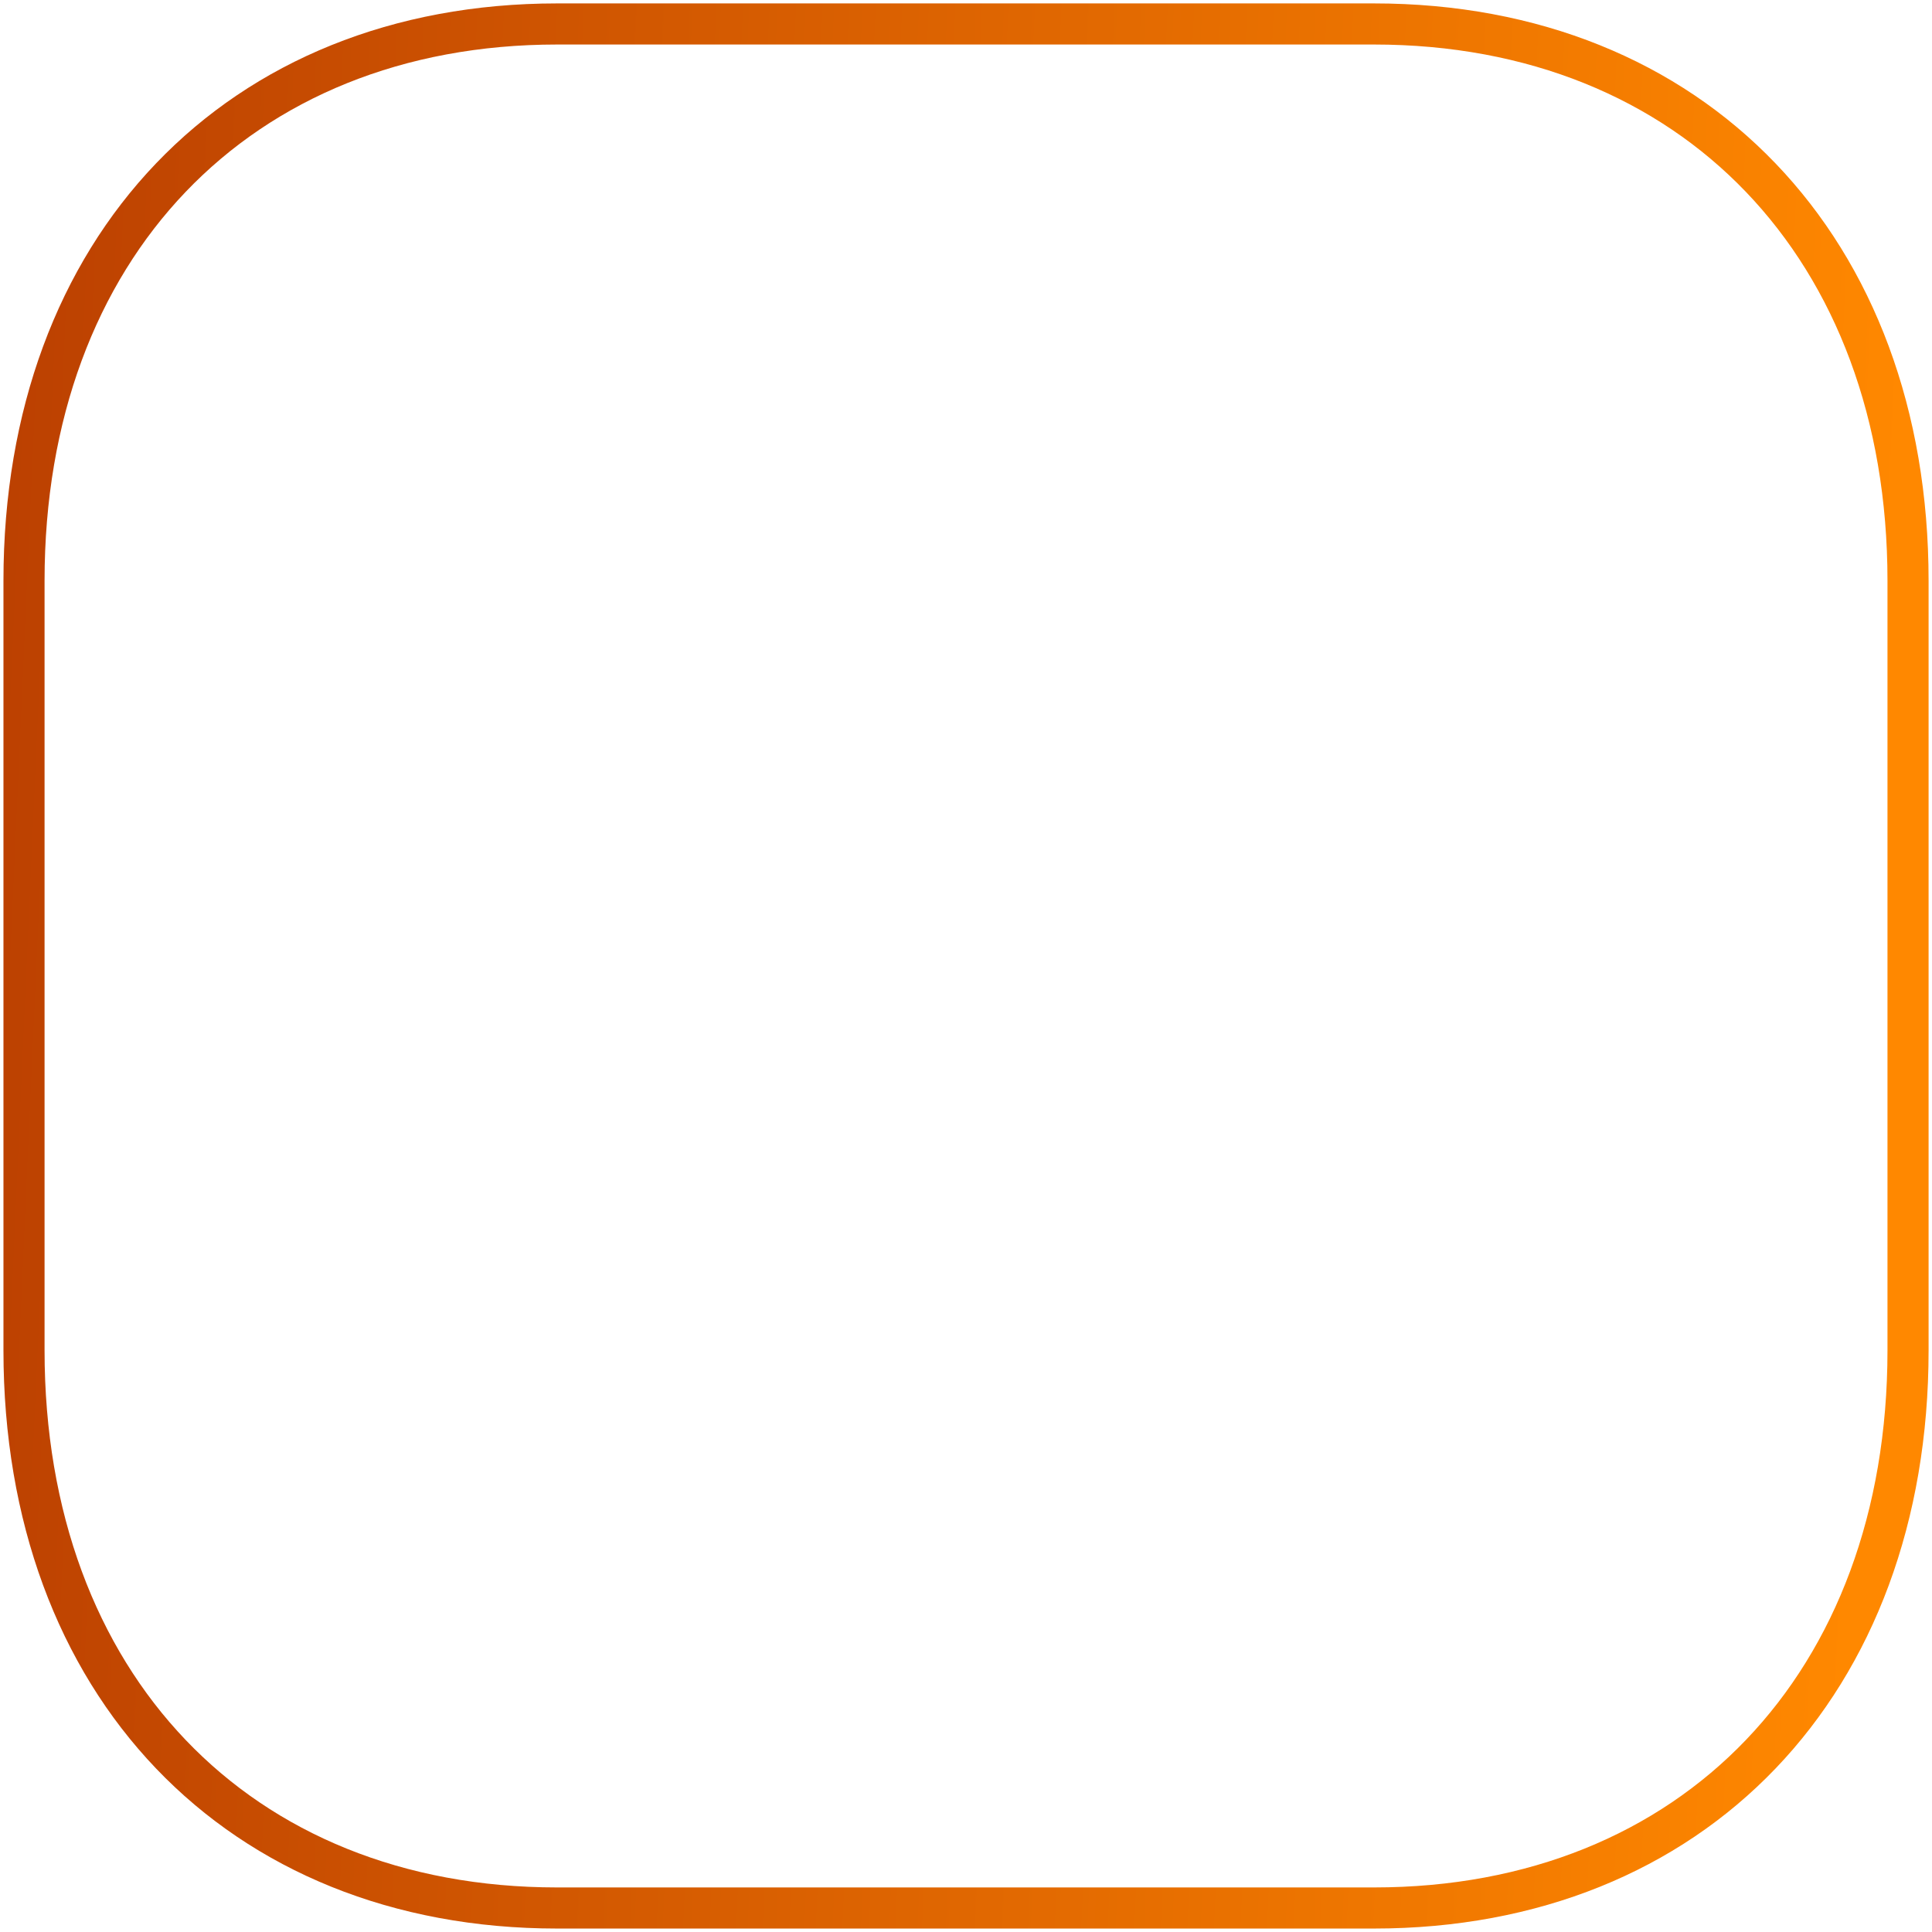
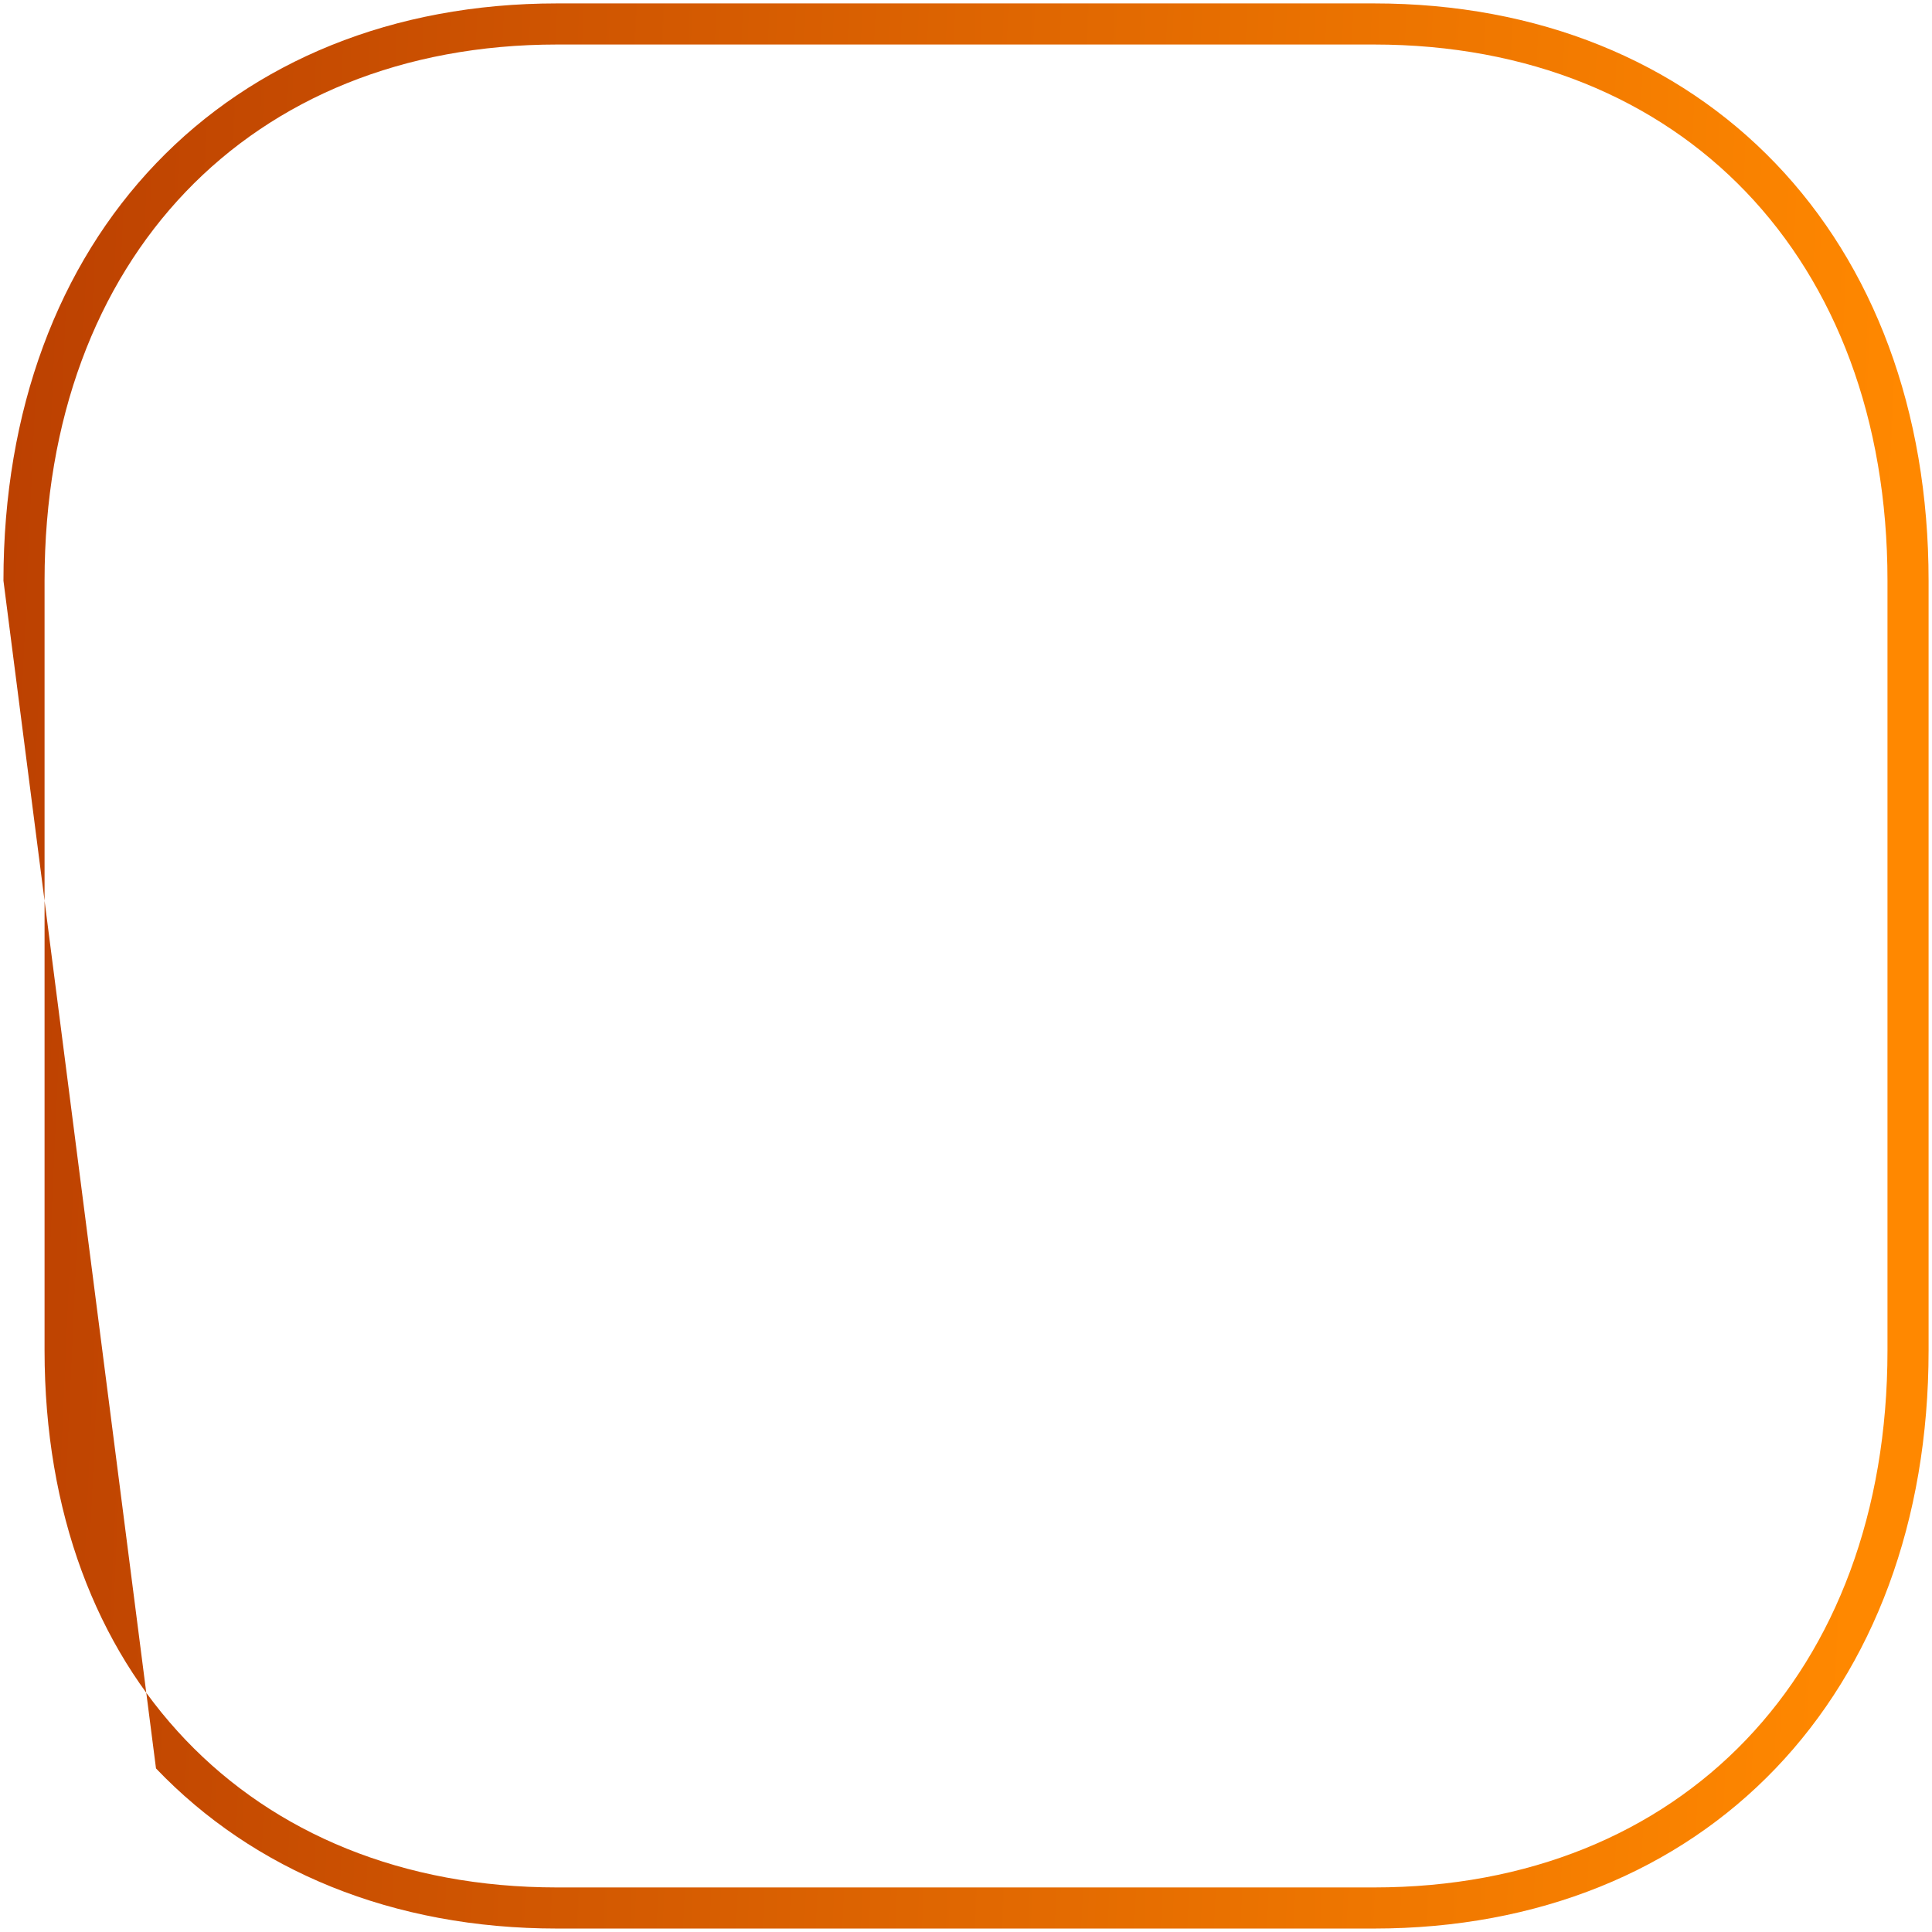
<svg xmlns="http://www.w3.org/2000/svg" width="47" height="47" viewBox="0 0 47 47" fill="none">
-   <path d="M46.917 32.85C46.917 37.014 45.574 40.537 43.194 43.022C40.813 45.508 37.428 46.916 33.423 46.916L13.554 46.916C9.55 46.916 6.171 45.507 3.795 43.021C1.421 40.536 0.084 37.014 0.084 32.85L0.084 14.127C0.084 9.974 1.421 6.457 3.795 3.976C6.171 1.492 9.55 0.083 13.554 0.083L33.423 0.083C37.428 0.083 40.813 1.492 43.194 3.976C45.574 6.457 46.917 9.974 46.917 14.127L46.917 32.85ZM45.917 14.127C45.917 10.191 44.647 6.935 42.472 4.667C40.299 2.401 37.185 1.083 33.423 1.083L13.554 1.083C9.793 1.083 6.685 2.401 4.517 4.667C2.348 6.935 1.084 10.191 1.084 14.127L1.084 32.85C1.084 36.798 2.349 40.06 4.518 42.33C6.686 44.599 9.793 45.916 13.554 45.916L33.423 45.916C37.186 45.916 40.299 44.598 42.472 42.329C44.647 40.059 45.917 36.797 45.917 32.85L45.917 14.127Z" fill="url(#paint0_linear_42167_130)" />
+   <path d="M46.917 32.85C46.917 37.014 45.574 40.537 43.194 43.022C40.813 45.508 37.428 46.916 33.423 46.916L13.554 46.916C9.55 46.916 6.171 45.507 3.795 43.021L0.084 14.127C0.084 9.974 1.421 6.457 3.795 3.976C6.171 1.492 9.55 0.083 13.554 0.083L33.423 0.083C37.428 0.083 40.813 1.492 43.194 3.976C45.574 6.457 46.917 9.974 46.917 14.127L46.917 32.85ZM45.917 14.127C45.917 10.191 44.647 6.935 42.472 4.667C40.299 2.401 37.185 1.083 33.423 1.083L13.554 1.083C9.793 1.083 6.685 2.401 4.517 4.667C2.348 6.935 1.084 10.191 1.084 14.127L1.084 32.85C1.084 36.798 2.349 40.06 4.518 42.33C6.686 44.599 9.793 45.916 13.554 45.916L33.423 45.916C37.186 45.916 40.299 44.598 42.472 42.329C44.647 40.059 45.917 36.797 45.917 32.85L45.917 14.127Z" fill="url(#paint0_linear_42167_130)" />
  <defs>
    <linearGradient id="paint0_linear_42167_130" x1="-27.591" y1="46.491" x2="44.574" y2="49.739" gradientUnits="userSpaceOnUse">
      <stop stop-color="#961802" />
      <stop offset="1" stop-color="#FF8800" />
    </linearGradient>
  </defs>
</svg>